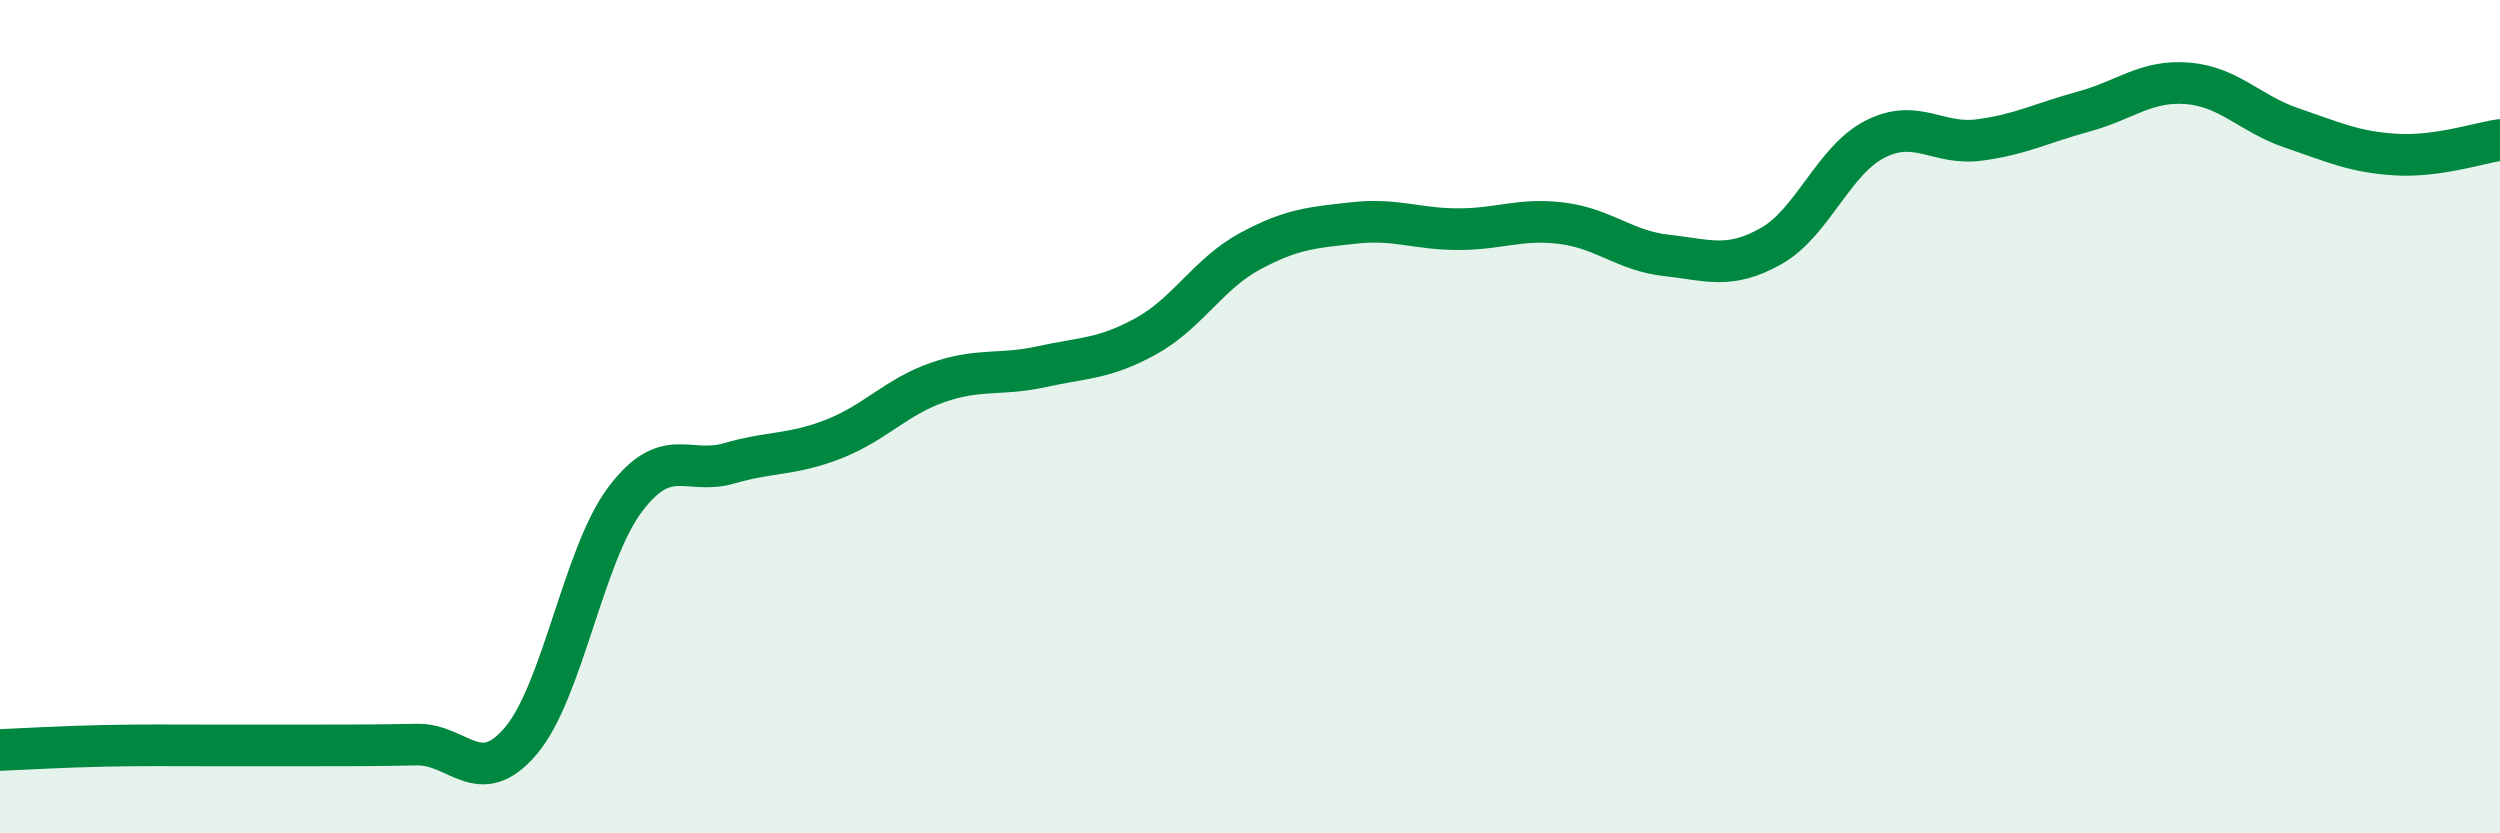
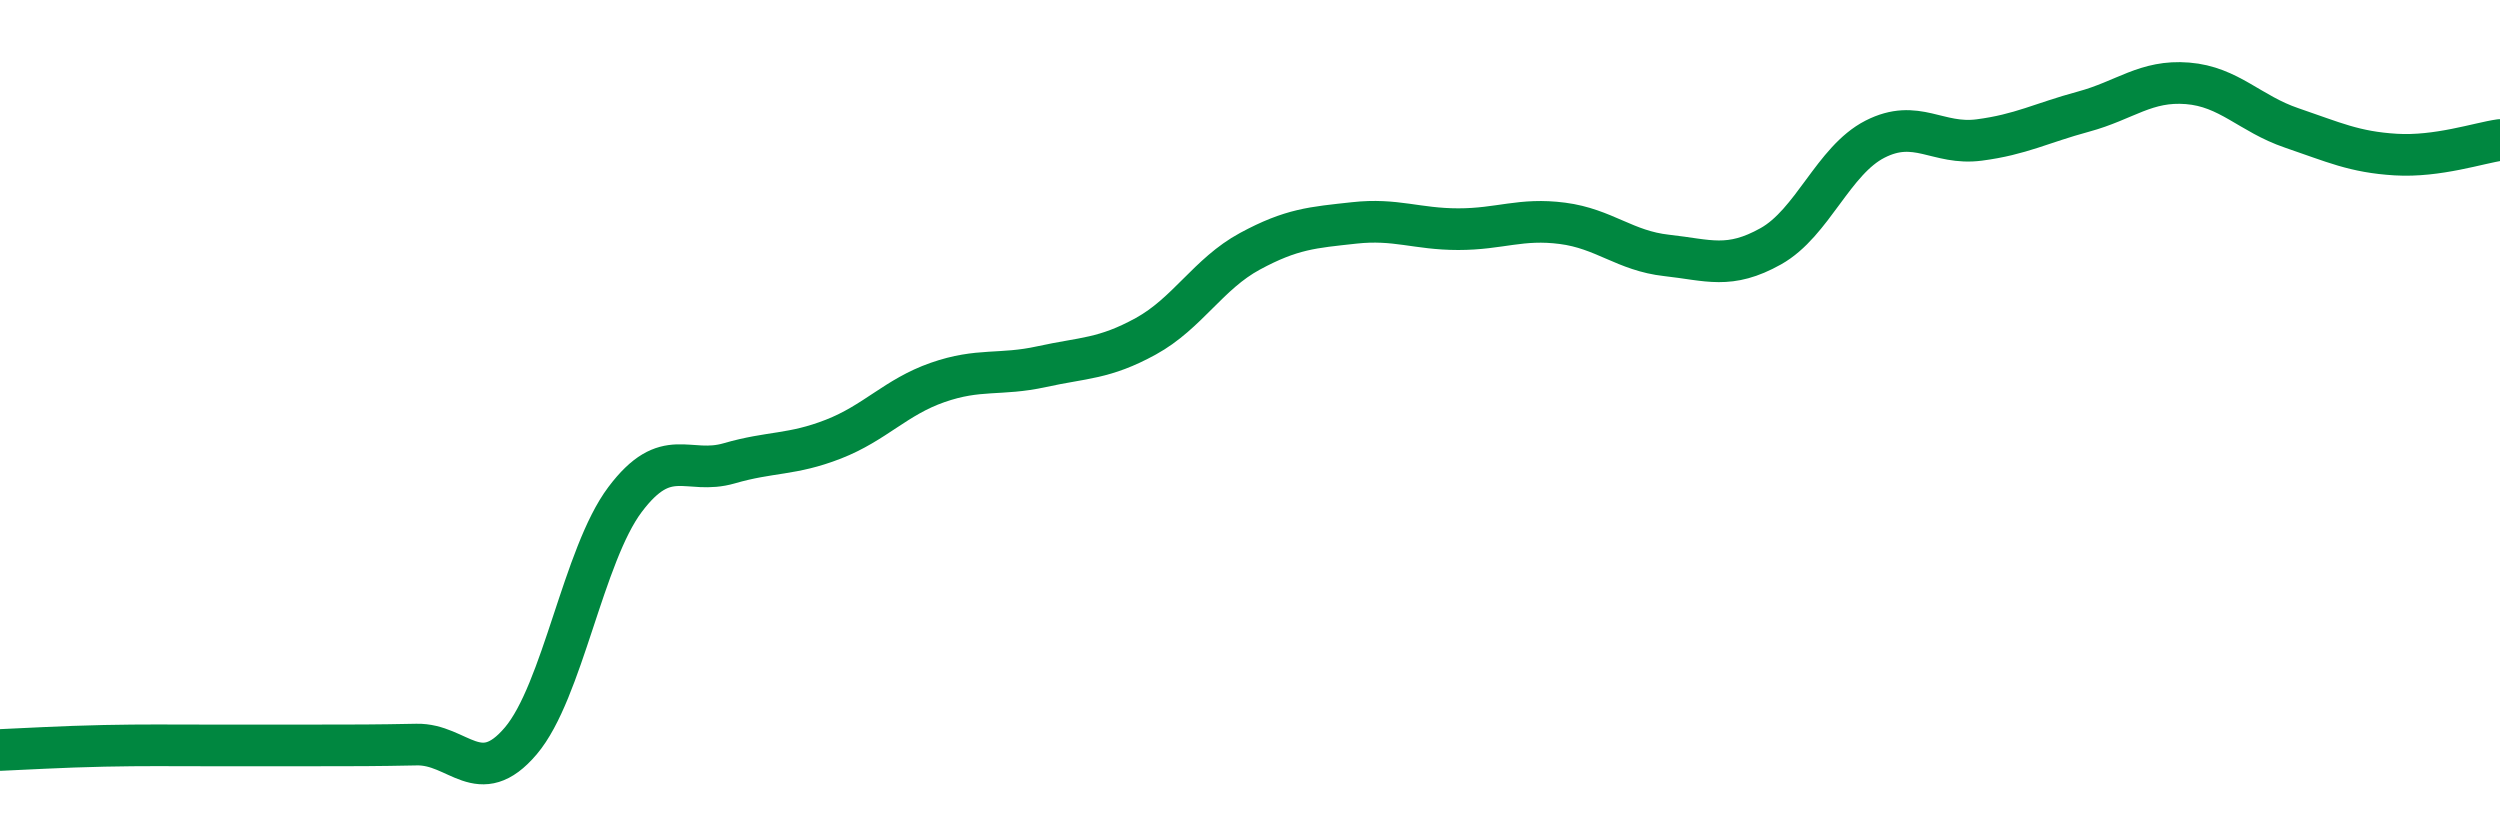
<svg xmlns="http://www.w3.org/2000/svg" width="60" height="20" viewBox="0 0 60 20">
-   <path d="M 0,18 C 0.5,17.98 1.5,17.92 2.5,17.9 C 3.5,17.88 4,17.89 5,17.89 C 6,17.89 6.5,17.89 7.5,17.89 C 8.5,17.89 9,17.89 10,17.87 C 11,17.85 11.5,18.96 12.5,17.78 C 13.5,16.6 14,13.32 15,11.99 C 16,10.66 16.5,11.41 17.5,11.12 C 18.5,10.83 19,10.93 20,10.54 C 21,10.15 21.5,9.53 22.5,9.18 C 23.5,8.83 24,9.02 25,8.8 C 26,8.58 26.5,8.62 27.5,8.07 C 28.5,7.52 29,6.57 30,6.03 C 31,5.49 31.5,5.46 32.5,5.35 C 33.5,5.24 34,5.5 35,5.5 C 36,5.5 36.5,5.23 37.5,5.36 C 38.5,5.49 39,6.02 40,6.13 C 41,6.24 41.5,6.47 42.5,5.91 C 43.5,5.35 44,3.85 45,3.34 C 46,2.83 46.5,3.49 47.5,3.36 C 48.5,3.23 49,2.95 50,2.68 C 51,2.41 51.5,1.92 52.5,2 C 53.5,2.08 54,2.73 55,3.07 C 56,3.41 56.5,3.65 57.5,3.71 C 58.5,3.77 59.5,3.43 60,3.36L60 20L0 20Z" fill="#008740" opacity="0.1" stroke-linecap="round" stroke-linejoin="round" />
  <path d="M 0,18 C 0.5,17.98 1.5,17.92 2.5,17.9 C 3.5,17.88 4,17.89 5,17.89 C 6,17.89 6.5,17.89 7.5,17.89 C 8.5,17.89 9,17.89 10,17.87 C 11,17.85 11.5,18.96 12.5,17.78 C 13.5,16.6 14,13.32 15,11.99 C 16,10.66 16.5,11.41 17.5,11.12 C 18.5,10.83 19,10.93 20,10.54 C 21,10.15 21.5,9.53 22.5,9.18 C 23.5,8.83 24,9.02 25,8.8 C 26,8.58 26.5,8.62 27.5,8.07 C 28.5,7.52 29,6.57 30,6.03 C 31,5.49 31.5,5.46 32.5,5.35 C 33.5,5.24 34,5.5 35,5.5 C 36,5.5 36.5,5.23 37.5,5.36 C 38.5,5.49 39,6.02 40,6.13 C 41,6.24 41.5,6.47 42.5,5.91 C 43.5,5.35 44,3.85 45,3.34 C 46,2.83 46.5,3.49 47.5,3.36 C 48.5,3.23 49,2.95 50,2.68 C 51,2.41 51.5,1.92 52.5,2 C 53.5,2.08 54,2.73 55,3.07 C 56,3.41 56.5,3.65 57.5,3.71 C 58.5,3.77 59.5,3.43 60,3.36" stroke="#008740" stroke-width="1" fill="none" stroke-linecap="round" stroke-linejoin="round" />
</svg>